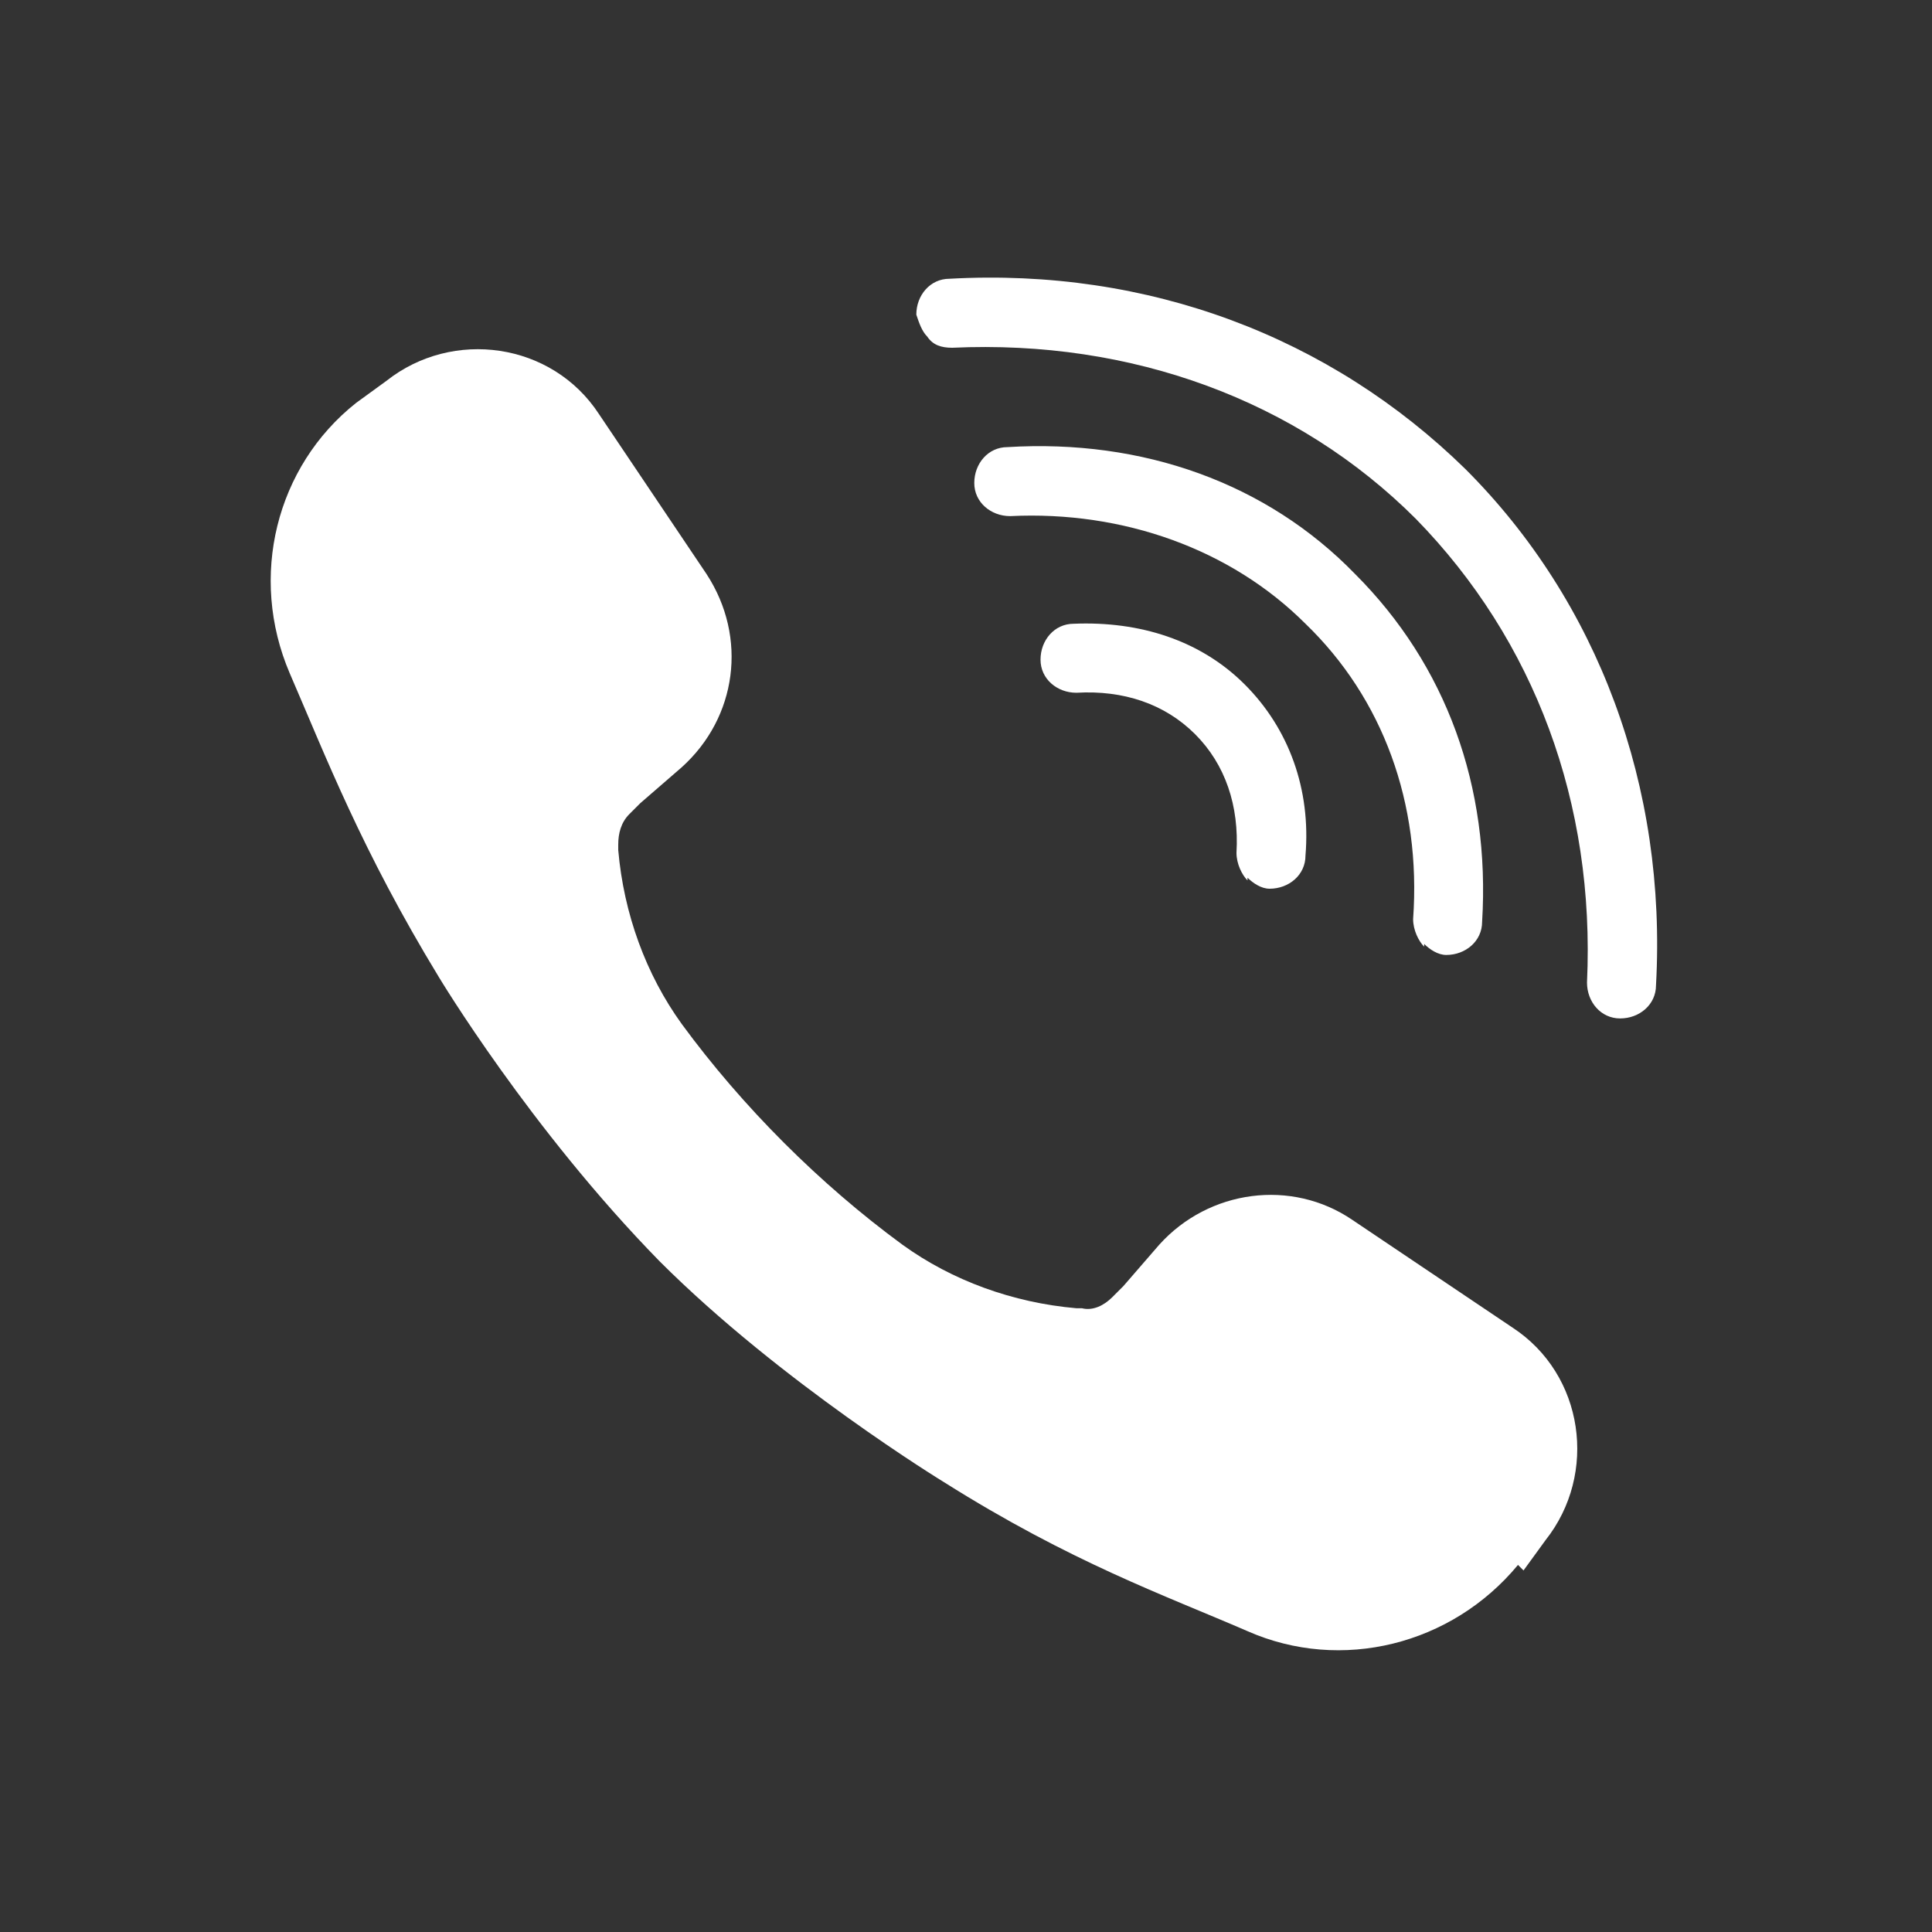
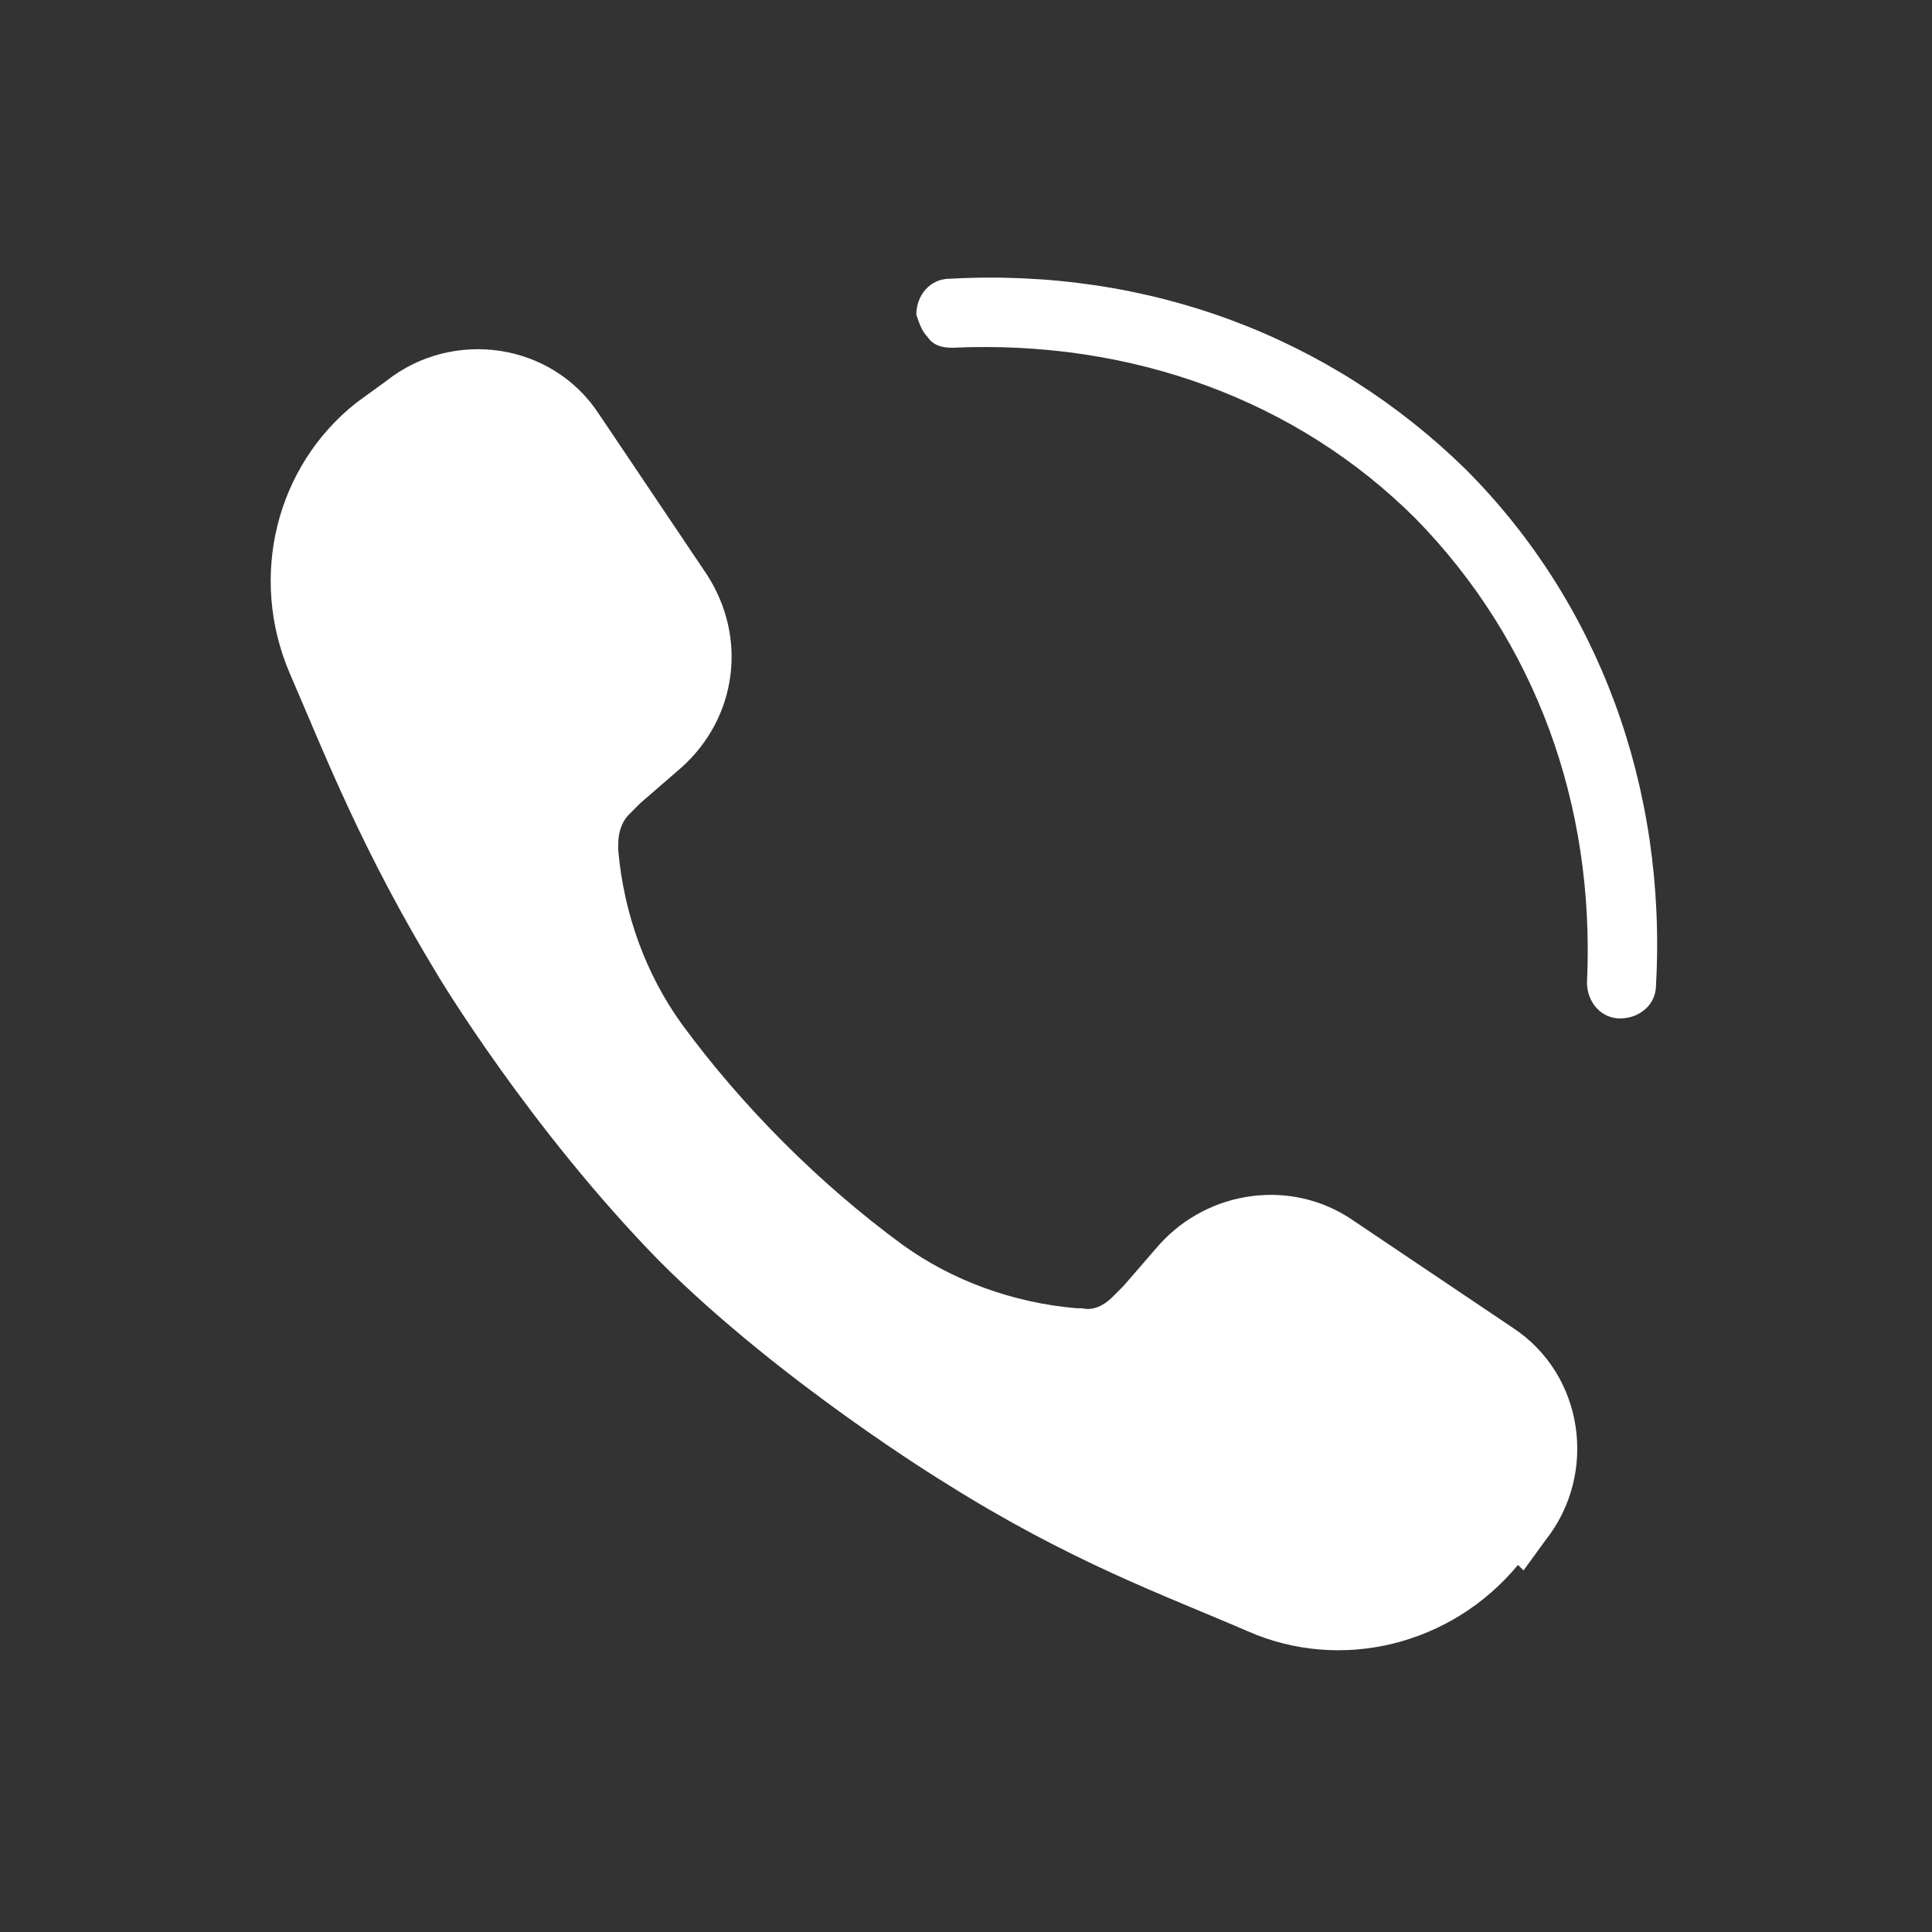
<svg xmlns="http://www.w3.org/2000/svg" id="_레이어_1" data-name="레이어 1" version="1.1" viewBox="0 0 70 70" width="30px" height="30px">
  <rect x="0" y="0" width="70" height="70" fill="#333333" stroke="none" />
  <defs>
    <style>
      .cls-1 {
        fill: #fff;
        stroke-width: 0px;
      }
    </style>
  </defs>
  <path class="cls-1" d="M55.2,56.9l.8-1.1c1.9-2.4,1.4-6-1.2-7.7l-5.8-3.9c-2.2-1.5-5.2-1.1-7,.9l-1.3,1.5c-.1.1-.3.3-.4.4-.3.3-.7.5-1.1.4h-.2c-2.3-.2-4.5-1-6.3-2.3-3-2.2-5.8-5-8-8-1.3-1.8-2.1-4-2.3-6.3v-.2c0-.4.1-.8.4-1.1.1-.1.3-.3.4-.4l1.5-1.3c2-1.8,2.4-4.7.9-7l-3.9-5.8c-1.7-2.6-5.3-3.1-7.7-1.2l-1.1.8c-2.9,2.3-3.9,6.3-2.4,9.8,1.3,3,2.6,6.4,5.4,11,0,0,3.3,5.5,8,10.3,4.4,4.4,10.3,8,10.3,8,4.6,2.9,8,4.1,11,5.4,3.4,1.5,7.4.5,9.8-2.4Z" />
  <g>
    <path class="cls-1" d="M33.6,12.2c-.2-.2-.3-.5-.4-.8,0-.7.5-1.3,1.2-1.3,7.2-.4,13.8,2.1,18.7,6.9h0c4.8,4.8,7.3,11.5,6.9,18.7,0,.7-.6,1.2-1.3,1.2-.7,0-1.2-.6-1.2-1.3.3-6.5-1.9-12.4-6.2-16.8-4.3-4.3-10.3-6.5-16.8-6.2-.4,0-.7-.1-.9-.4Z" />
-     <path class="cls-1" d="M51.6,34.3c-.2-.2-.4-.6-.4-1,.3-4.2-1.1-8-3.9-10.7-2.7-2.7-6.6-4.1-10.7-3.9-.7,0-1.3-.5-1.3-1.2,0-.7.5-1.3,1.2-1.3,4.9-.3,9.4,1.3,12.6,4.6,3.3,3.3,4.9,7.7,4.6,12.6,0,.7-.6,1.2-1.3,1.2-.3,0-.6-.2-.8-.4Z" />
-     <path class="cls-1" d="M45.2,31.9c-.2-.2-.4-.6-.4-1,.1-1.7-.4-3.2-1.5-4.3-1.1-1.1-2.6-1.6-4.3-1.5-.7,0-1.3-.5-1.3-1.2,0-.7.5-1.3,1.2-1.3,2.4-.1,4.6.6,6.2,2.2,1.6,1.6,2.4,3.8,2.2,6.2,0,.7-.6,1.2-1.3,1.2-.3,0-.6-.2-.8-.4Z" />
  </g>
</svg>